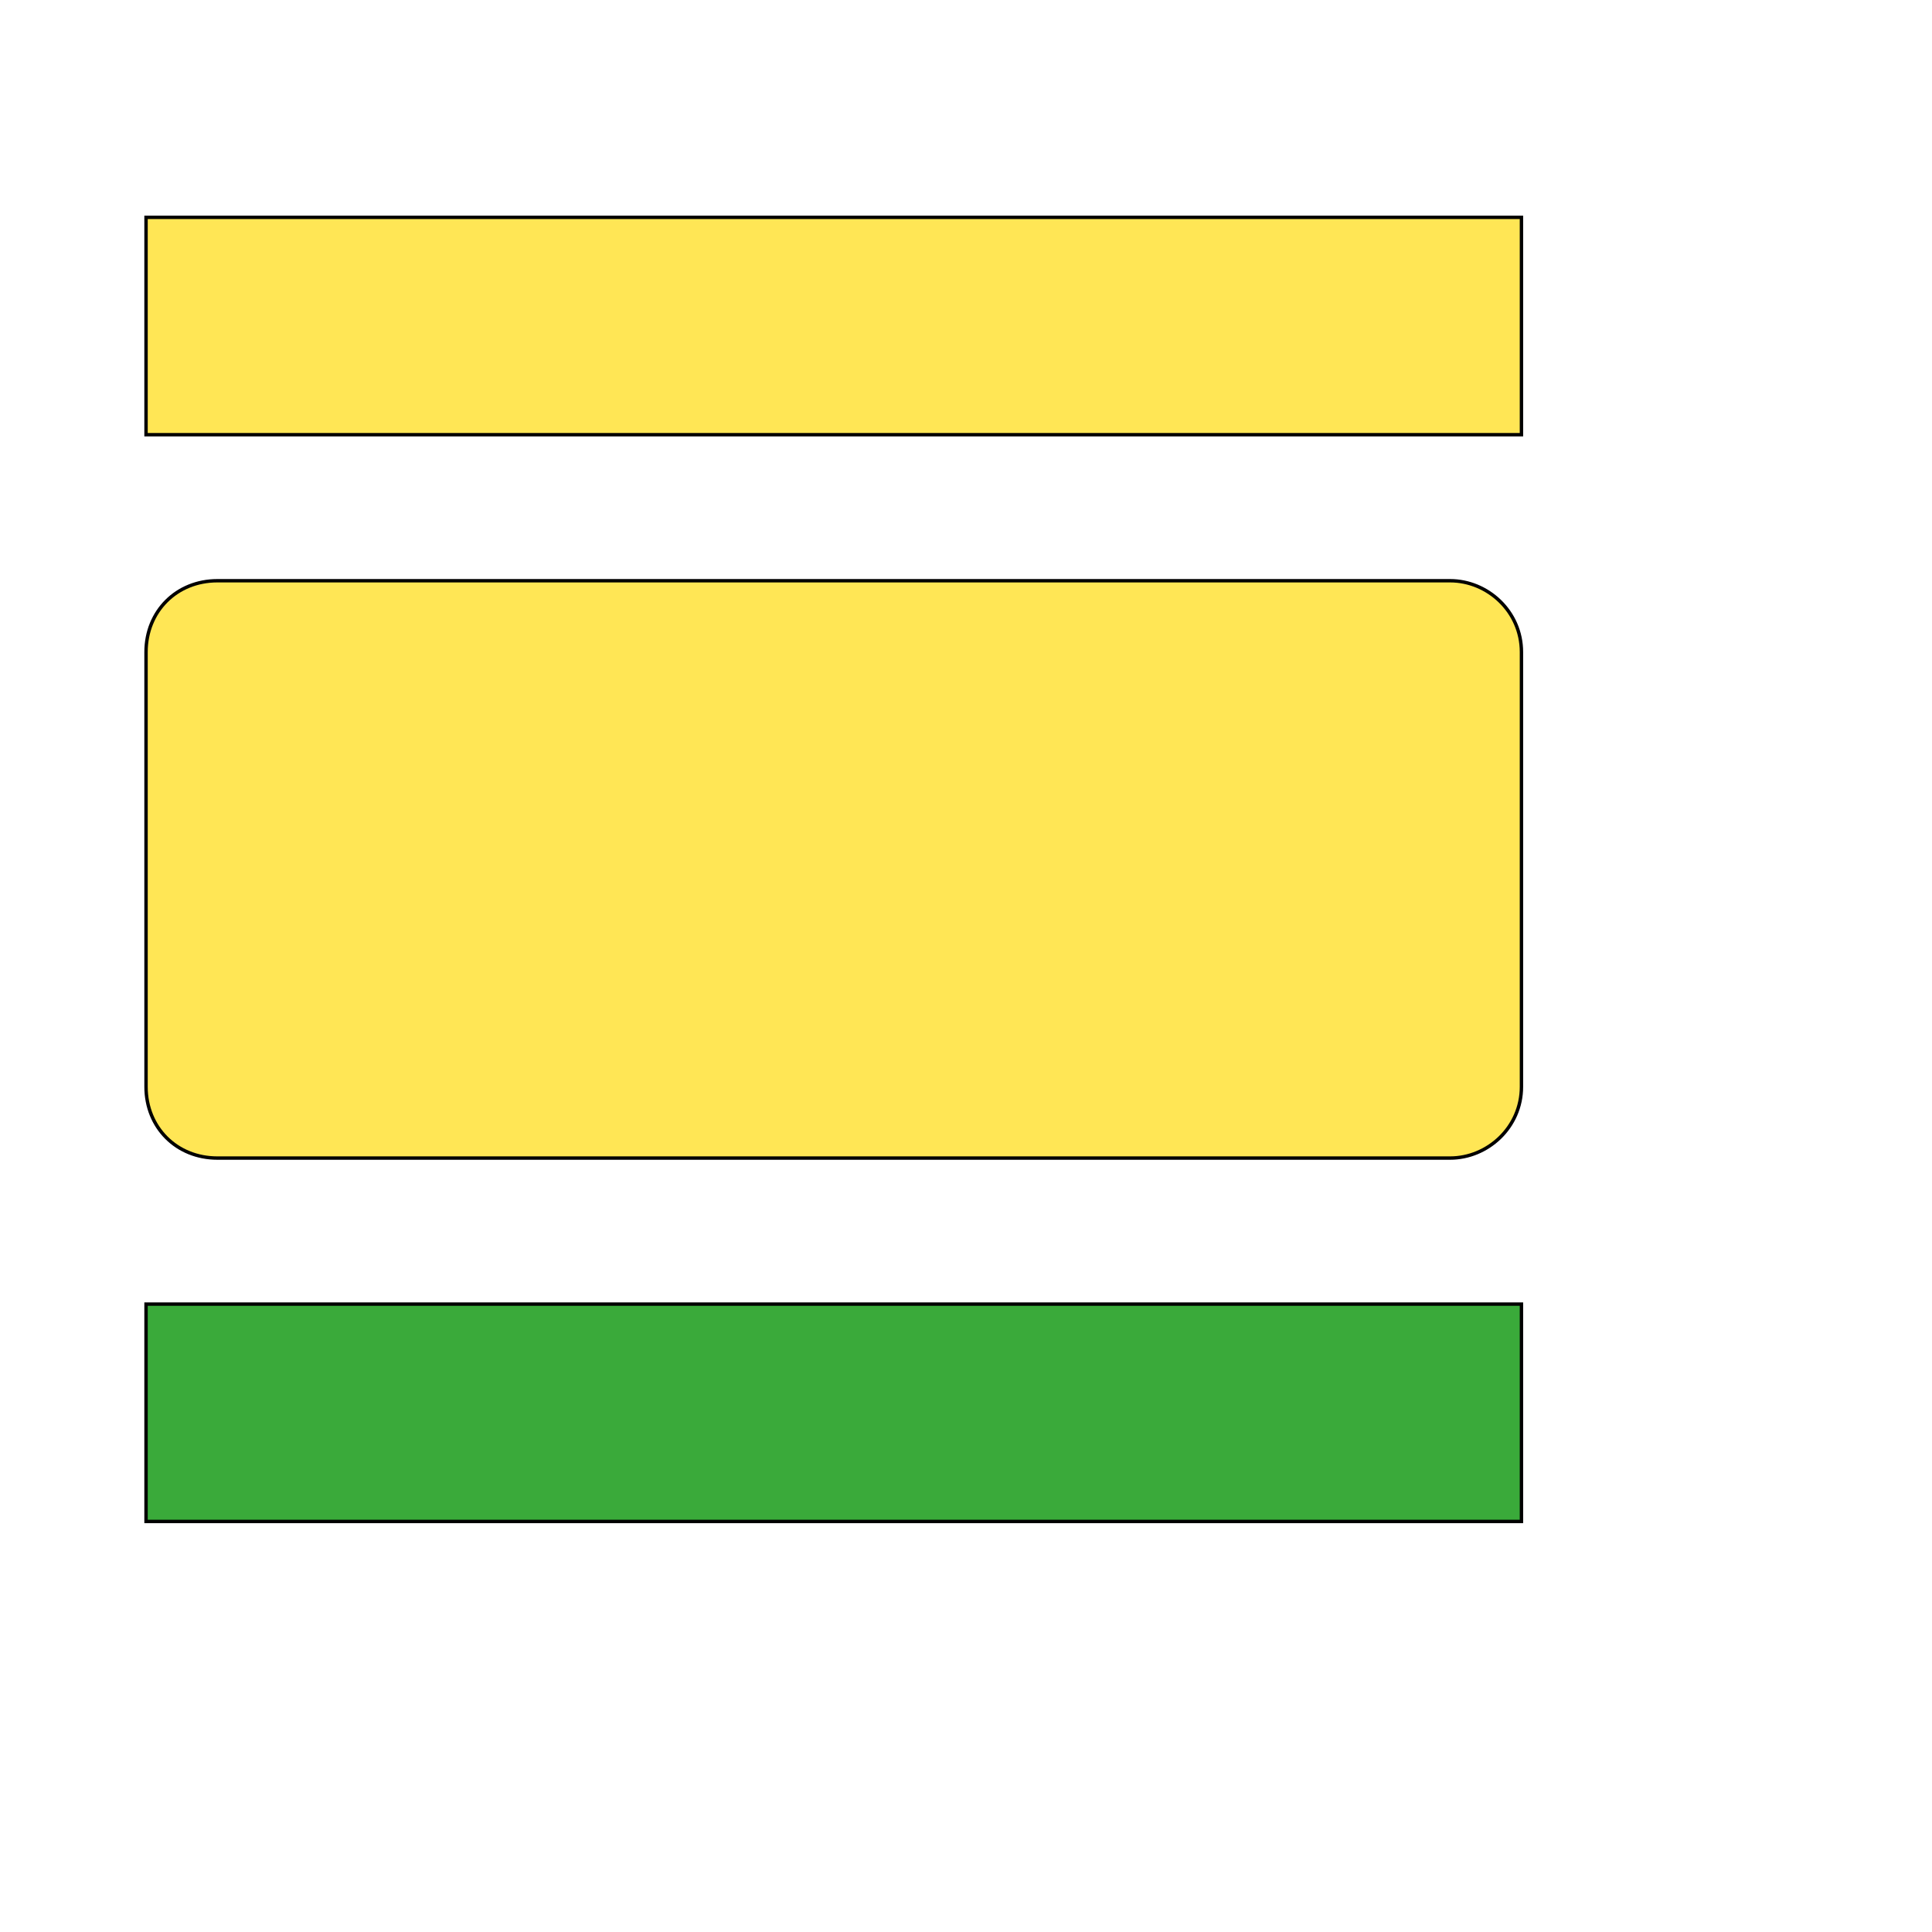
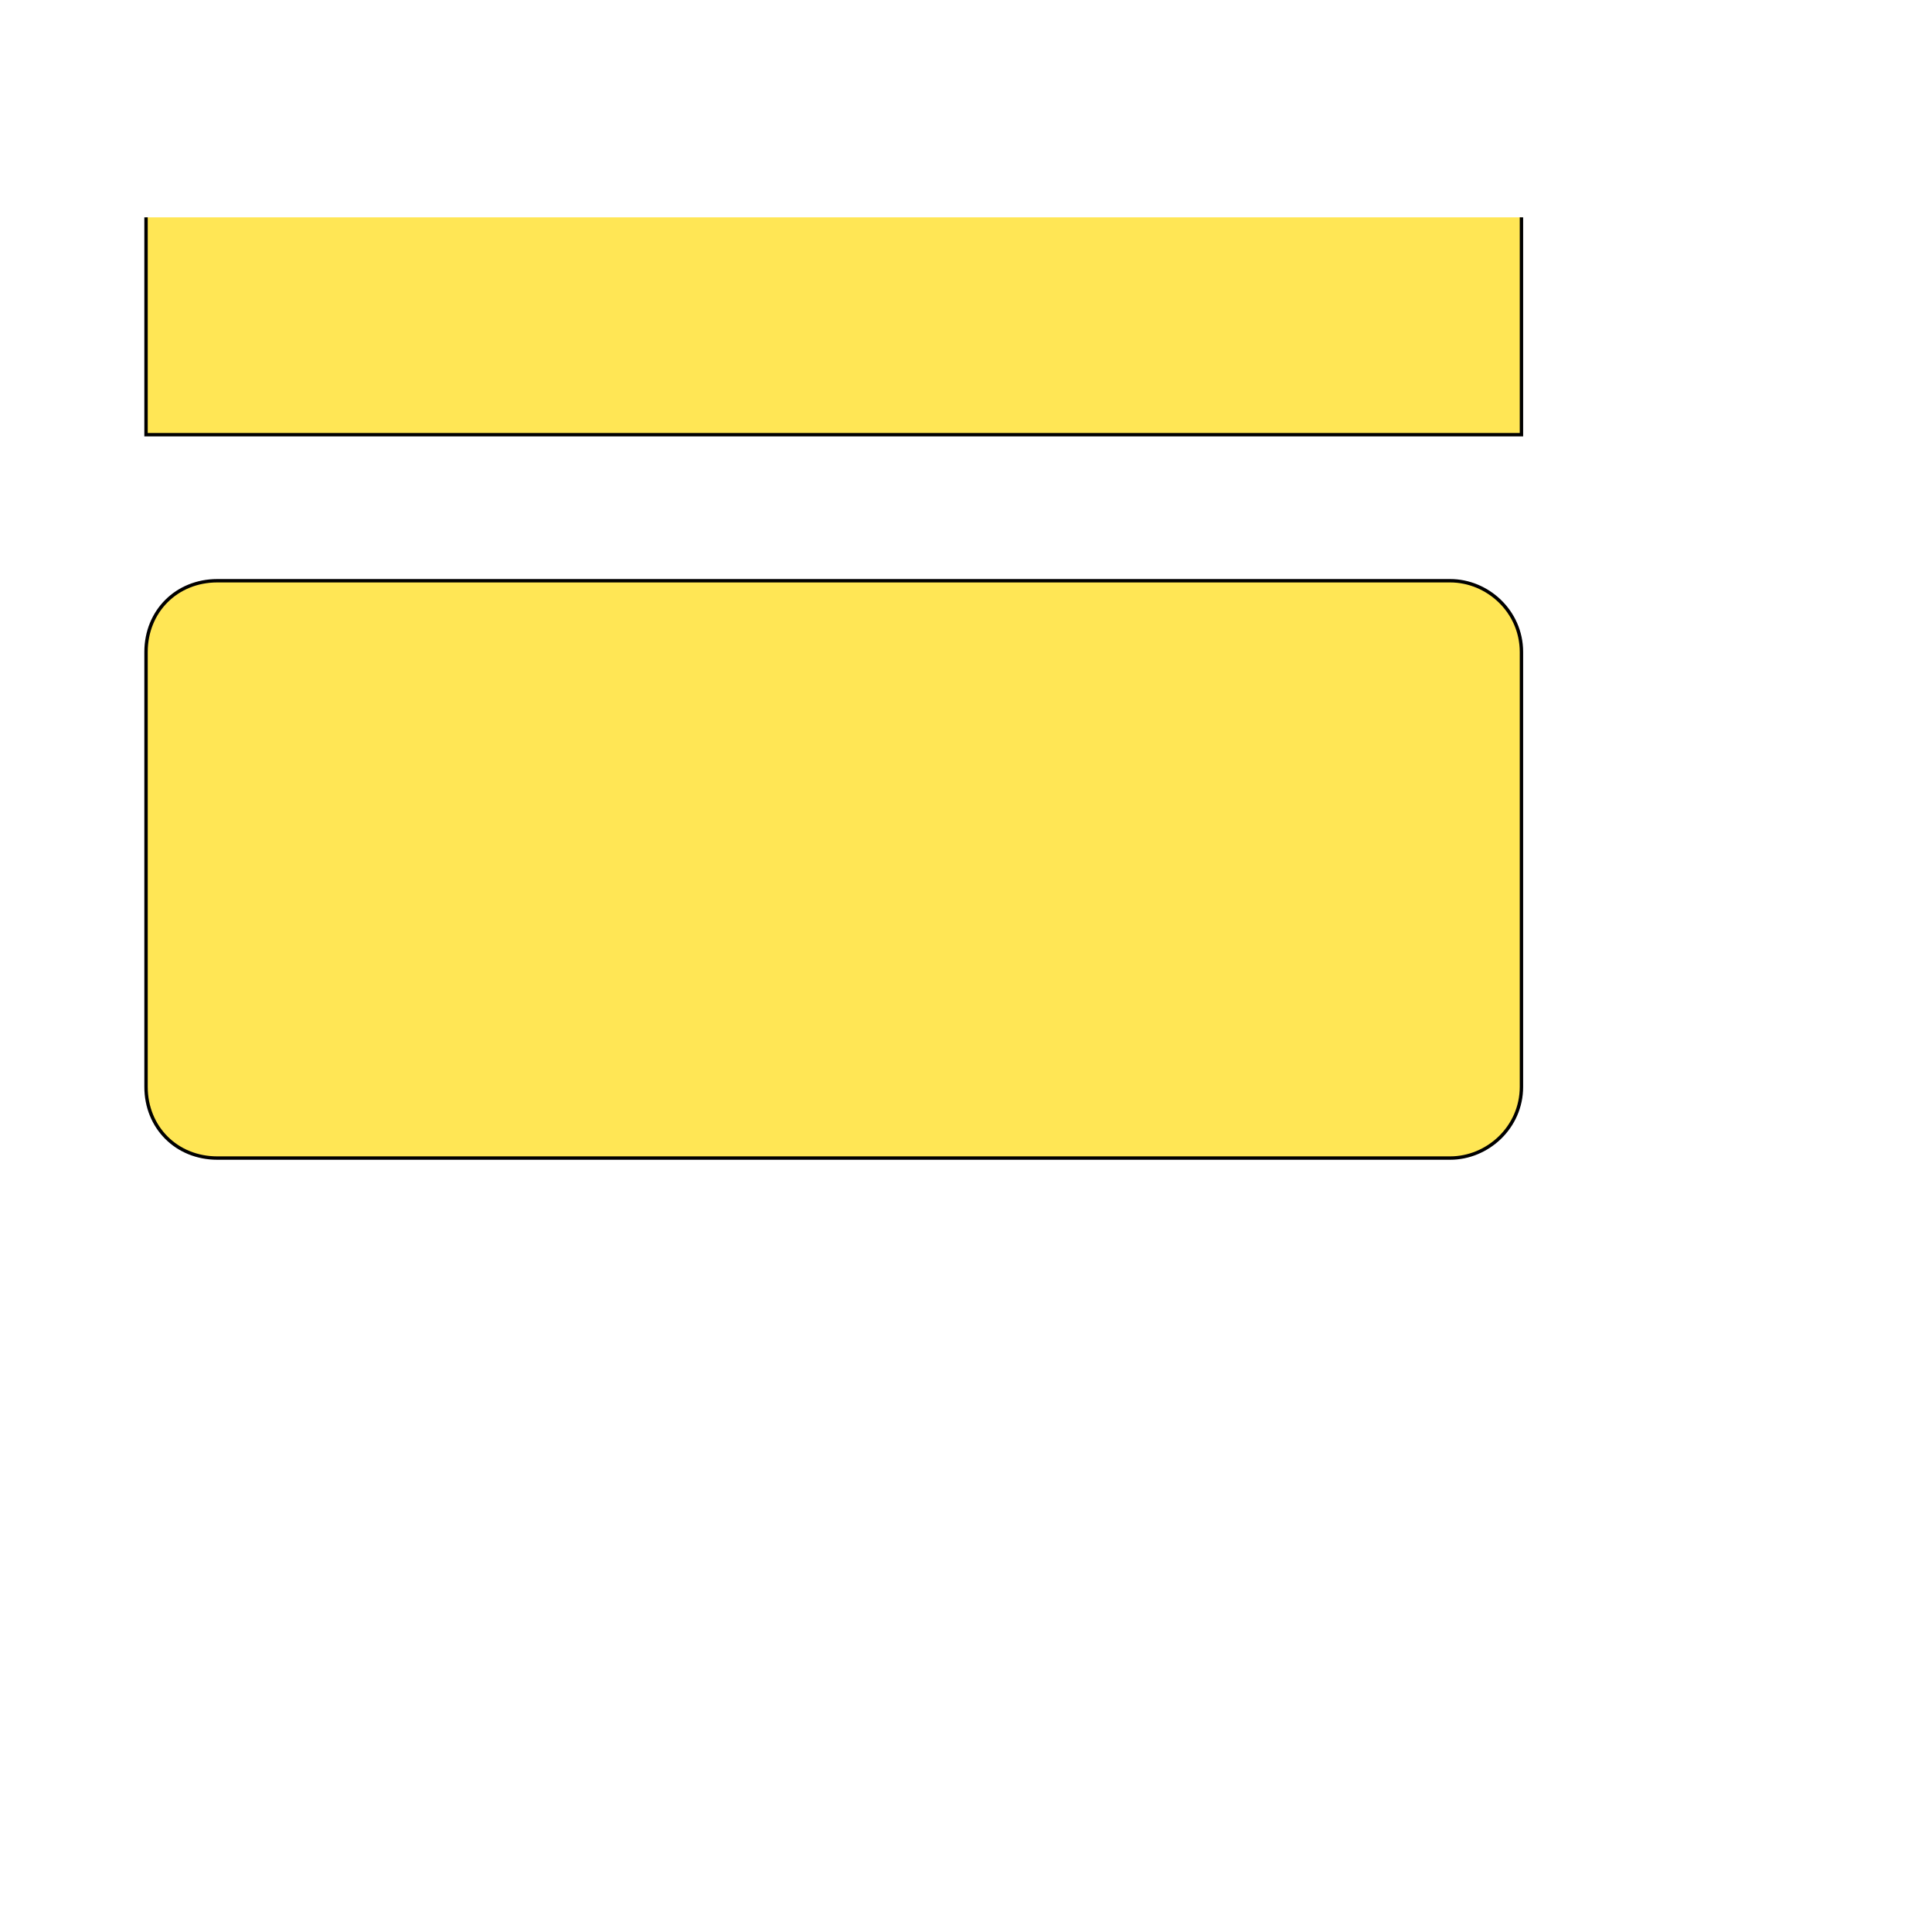
<svg xmlns="http://www.w3.org/2000/svg" id="th_wav_view-day" width="100%" height="100%" version="1.1" preserveAspectRatio="xMidYMin slice" data-uid="wav_view-day" data-keyword="wav_view-day" viewBox="0 0 512 512" transform="matrix(0.9,0,0,0.9,0,0)" data-colors="[&quot;#ffe655&quot;,&quot;#ffe655&quot;,&quot;#3aaa3a&quot;,&quot;#ed6c30&quot;]">
  <path id="th_wav_view-day_1" d="M427 171L64 171C52 171 43 180 43 192L43 320C43 332 52 341 64 341L427 341C438 341 448 332 448 320L448 192C448 180 438 171 427 171Z " fill-rule="evenodd" fill="#ffe655" stroke-width="1" stroke="#000000" />
-   <path id="th_wav_view-day_2" d="M43 64L43 128L448 128L448 64Z " fill-rule="evenodd" fill="#ffe655" stroke-width="1" stroke="#000000" />
-   <path id="th_wav_view-day_0" d="M43 448L448 448L448 384L43 384Z " fill-rule="evenodd" fill="#3aaa3a" stroke-width="1" stroke="#000000" />
+   <path id="th_wav_view-day_2" d="M43 64L43 128L448 128L448 64" fill-rule="evenodd" fill="#ffe655" stroke-width="1" stroke="#000000" />
  <defs id="SvgjsDefs20739" fill="#ed6c30" />
</svg>